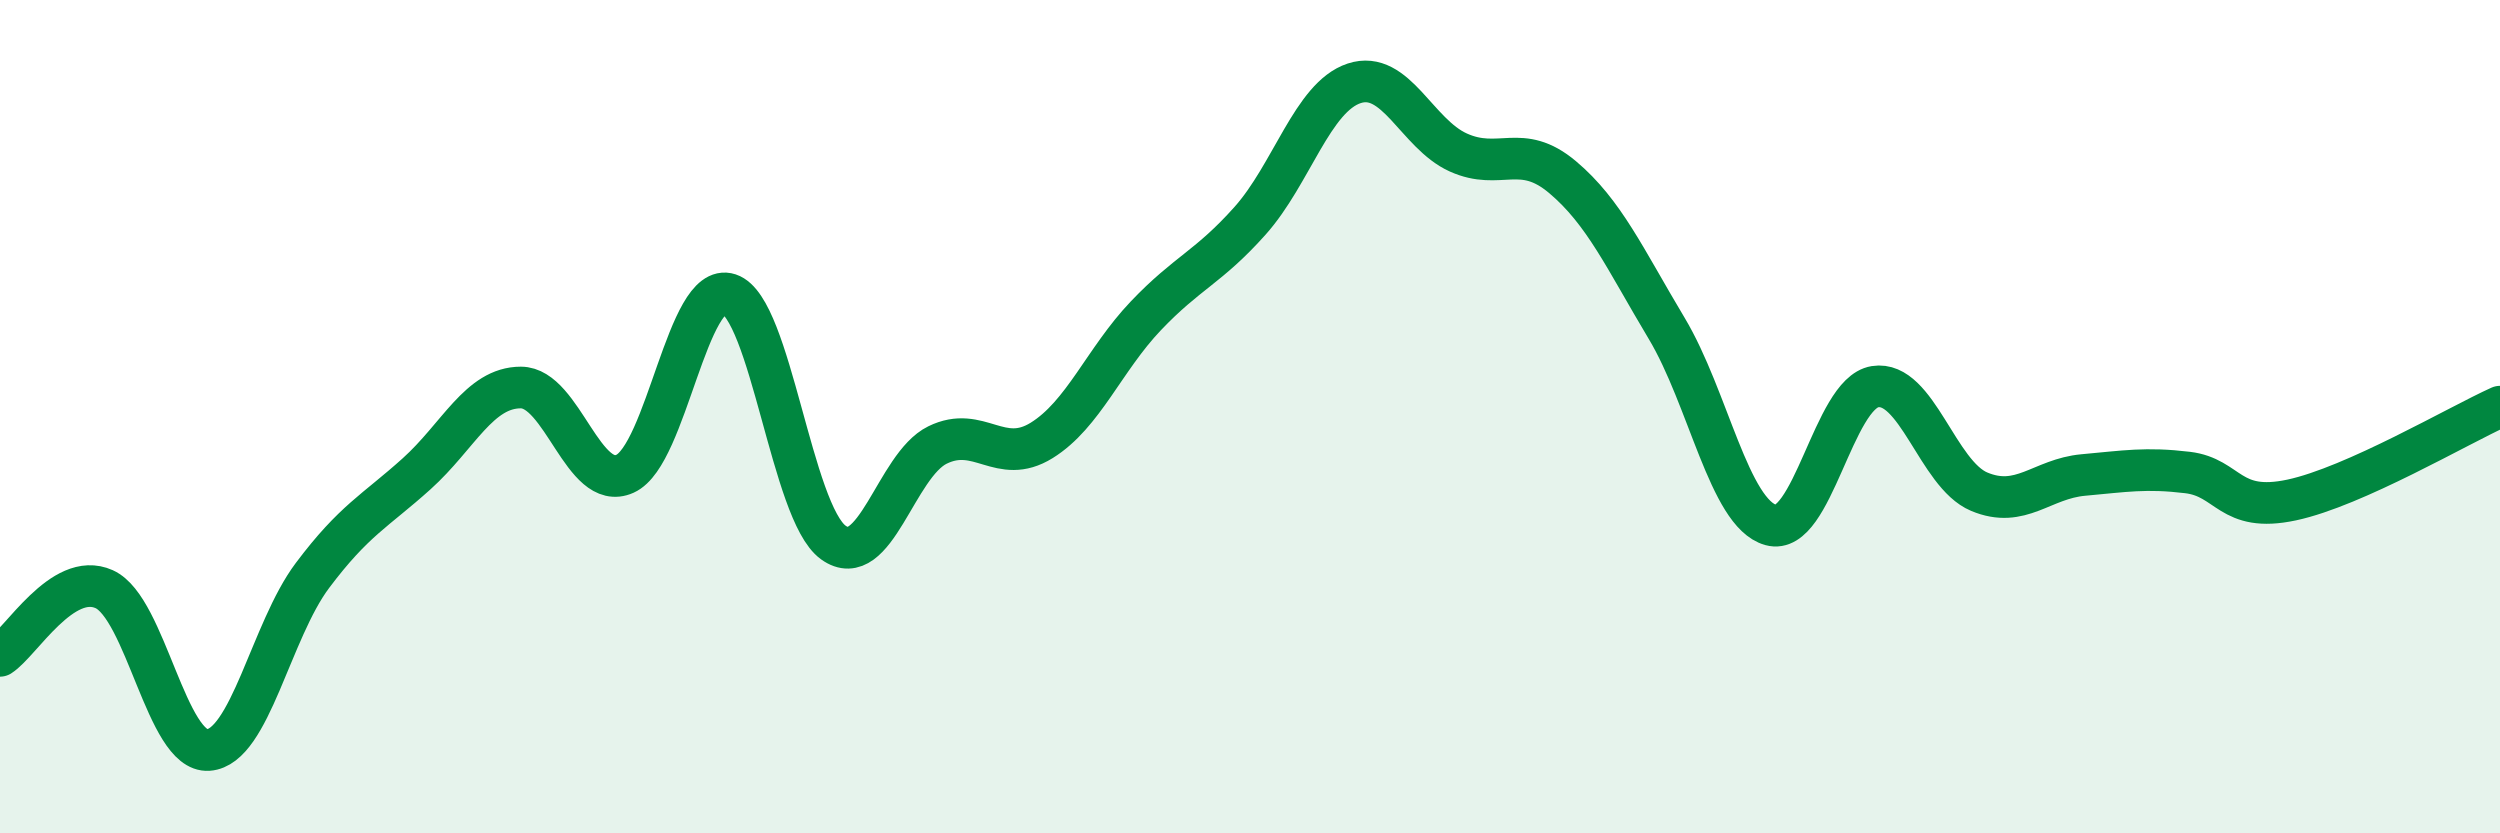
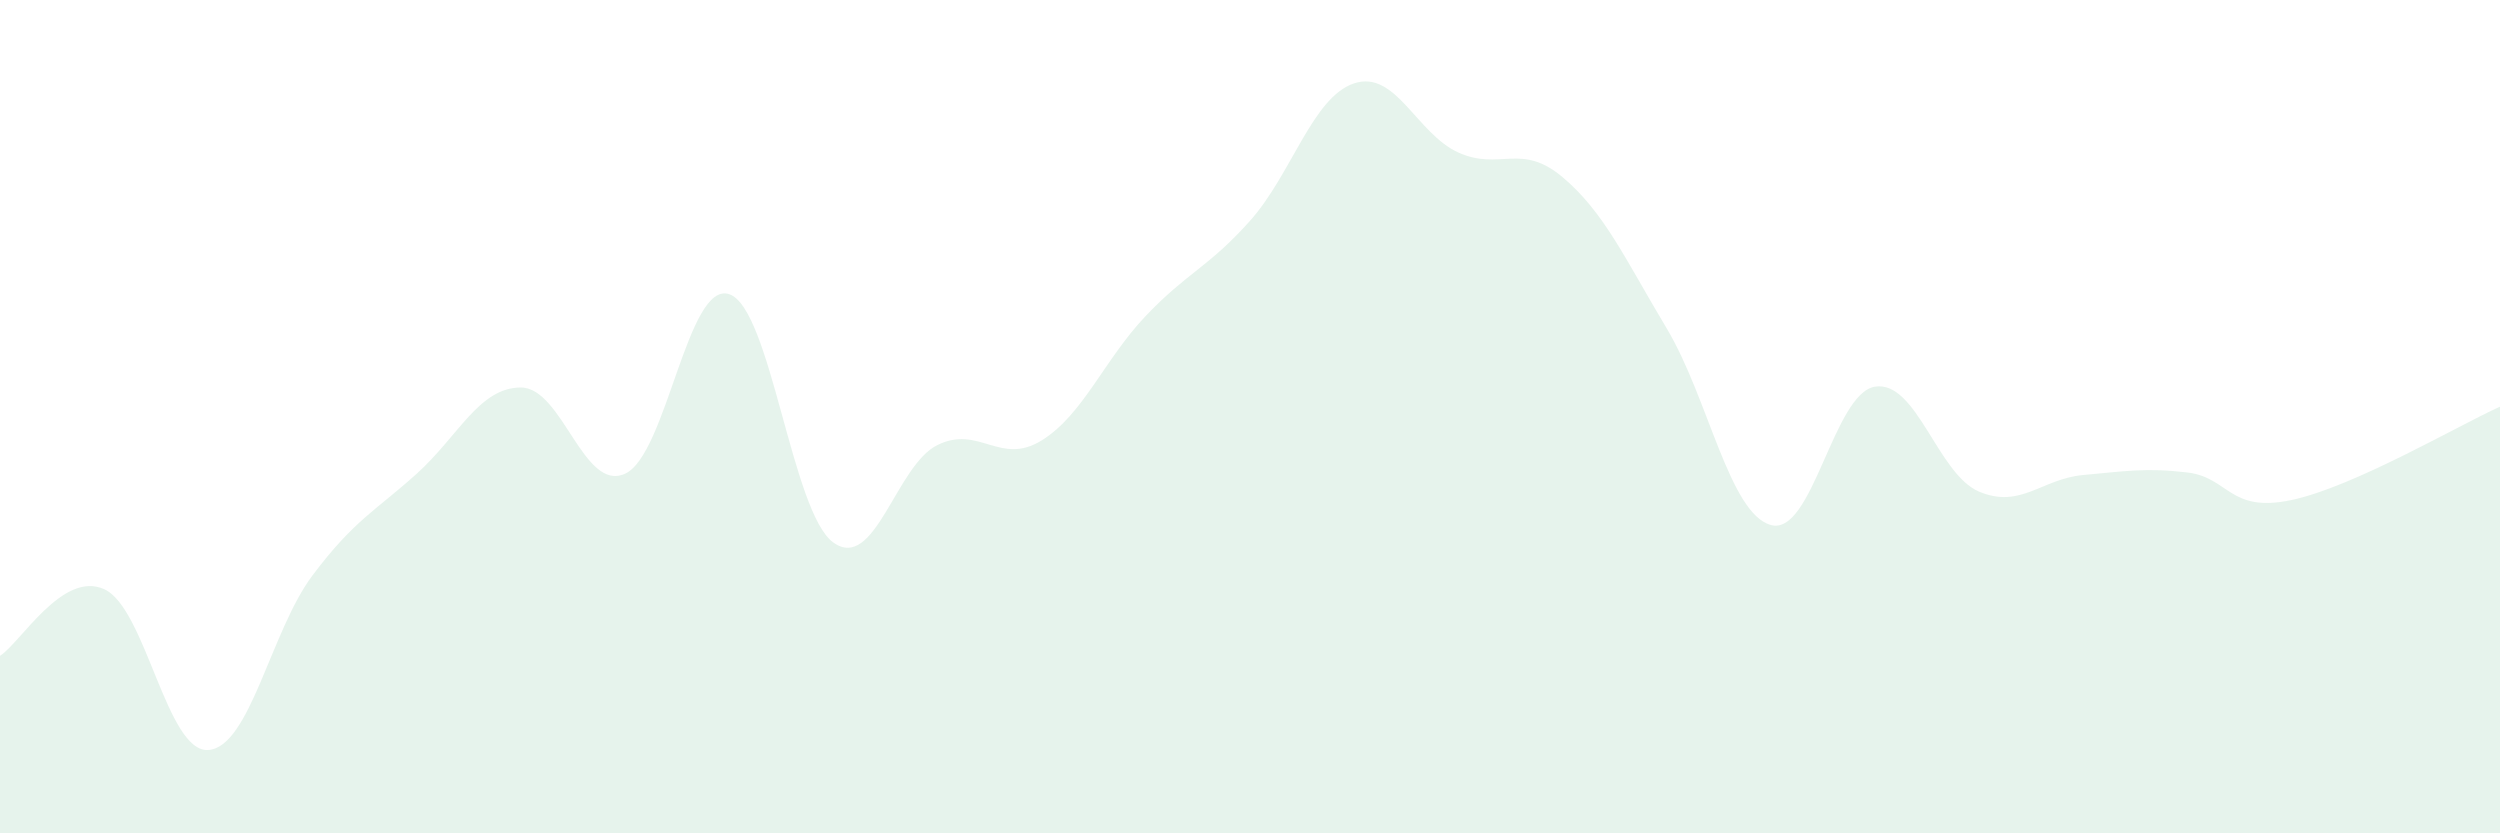
<svg xmlns="http://www.w3.org/2000/svg" width="60" height="20" viewBox="0 0 60 20">
  <path d="M 0,15.74 C 0.5,15.42 1.5,13.69 2.5,14.14 C 3.5,14.59 4,18.07 5,18 C 6,17.93 6.5,15.14 7.5,13.81 C 8.5,12.48 9,12.27 10,11.37 C 11,10.47 11.5,9.3 12.5,9.3 C 13.5,9.3 14,11.82 15,11.37 C 16,10.92 16.5,6.73 17.5,7.06 C 18.5,7.39 19,12.3 20,13.02 C 21,13.74 21.5,11.17 22.5,10.68 C 23.5,10.19 24,11.19 25,10.57 C 26,9.95 26.5,8.63 27.5,7.58 C 28.5,6.53 29,6.42 30,5.3 C 31,4.18 31.5,2.33 32.5,2 C 33.5,1.67 34,3.21 35,3.66 C 36,4.11 36.5,3.41 37.5,4.25 C 38.5,5.09 39,6.21 40,7.88 C 41,9.55 41.5,12.32 42.5,12.6 C 43.5,12.88 44,9.44 45,9.28 C 46,9.12 46.5,11.38 47.5,11.8 C 48.5,12.22 49,11.49 50,11.4 C 51,11.31 51.5,11.22 52.5,11.34 C 53.5,11.46 53.5,12.32 55,12 C 56.5,11.68 59,10.21 60,9.76L60 20L0 20Z" fill="#008740" opacity="0.1" stroke-linecap="round" stroke-linejoin="round" />
-   <path d="M 0,15.74 C 0.5,15.42 1.5,13.69 2.5,14.14 C 3.5,14.59 4,18.07 5,18 C 6,17.93 6.5,15.14 7.5,13.81 C 8.5,12.48 9,12.27 10,11.37 C 11,10.47 11.5,9.3 12.5,9.3 C 13.5,9.3 14,11.82 15,11.37 C 16,10.92 16.5,6.73 17.5,7.06 C 18.5,7.39 19,12.3 20,13.02 C 21,13.74 21.5,11.17 22.5,10.68 C 23.5,10.19 24,11.19 25,10.57 C 26,9.95 26.5,8.63 27.5,7.58 C 28.5,6.53 29,6.42 30,5.3 C 31,4.18 31.5,2.33 32.5,2 C 33.5,1.67 34,3.21 35,3.66 C 36,4.11 36.5,3.41 37.5,4.25 C 38.5,5.09 39,6.21 40,7.88 C 41,9.55 41.5,12.32 42.5,12.6 C 43.5,12.88 44,9.44 45,9.28 C 46,9.12 46.5,11.38 47.5,11.8 C 48.5,12.22 49,11.49 50,11.4 C 51,11.31 51.5,11.22 52.5,11.34 C 53.5,11.46 53.5,12.32 55,12 C 56.5,11.68 59,10.21 60,9.76" stroke="#008740" stroke-width="1" fill="none" stroke-linecap="round" stroke-linejoin="round" />
</svg>